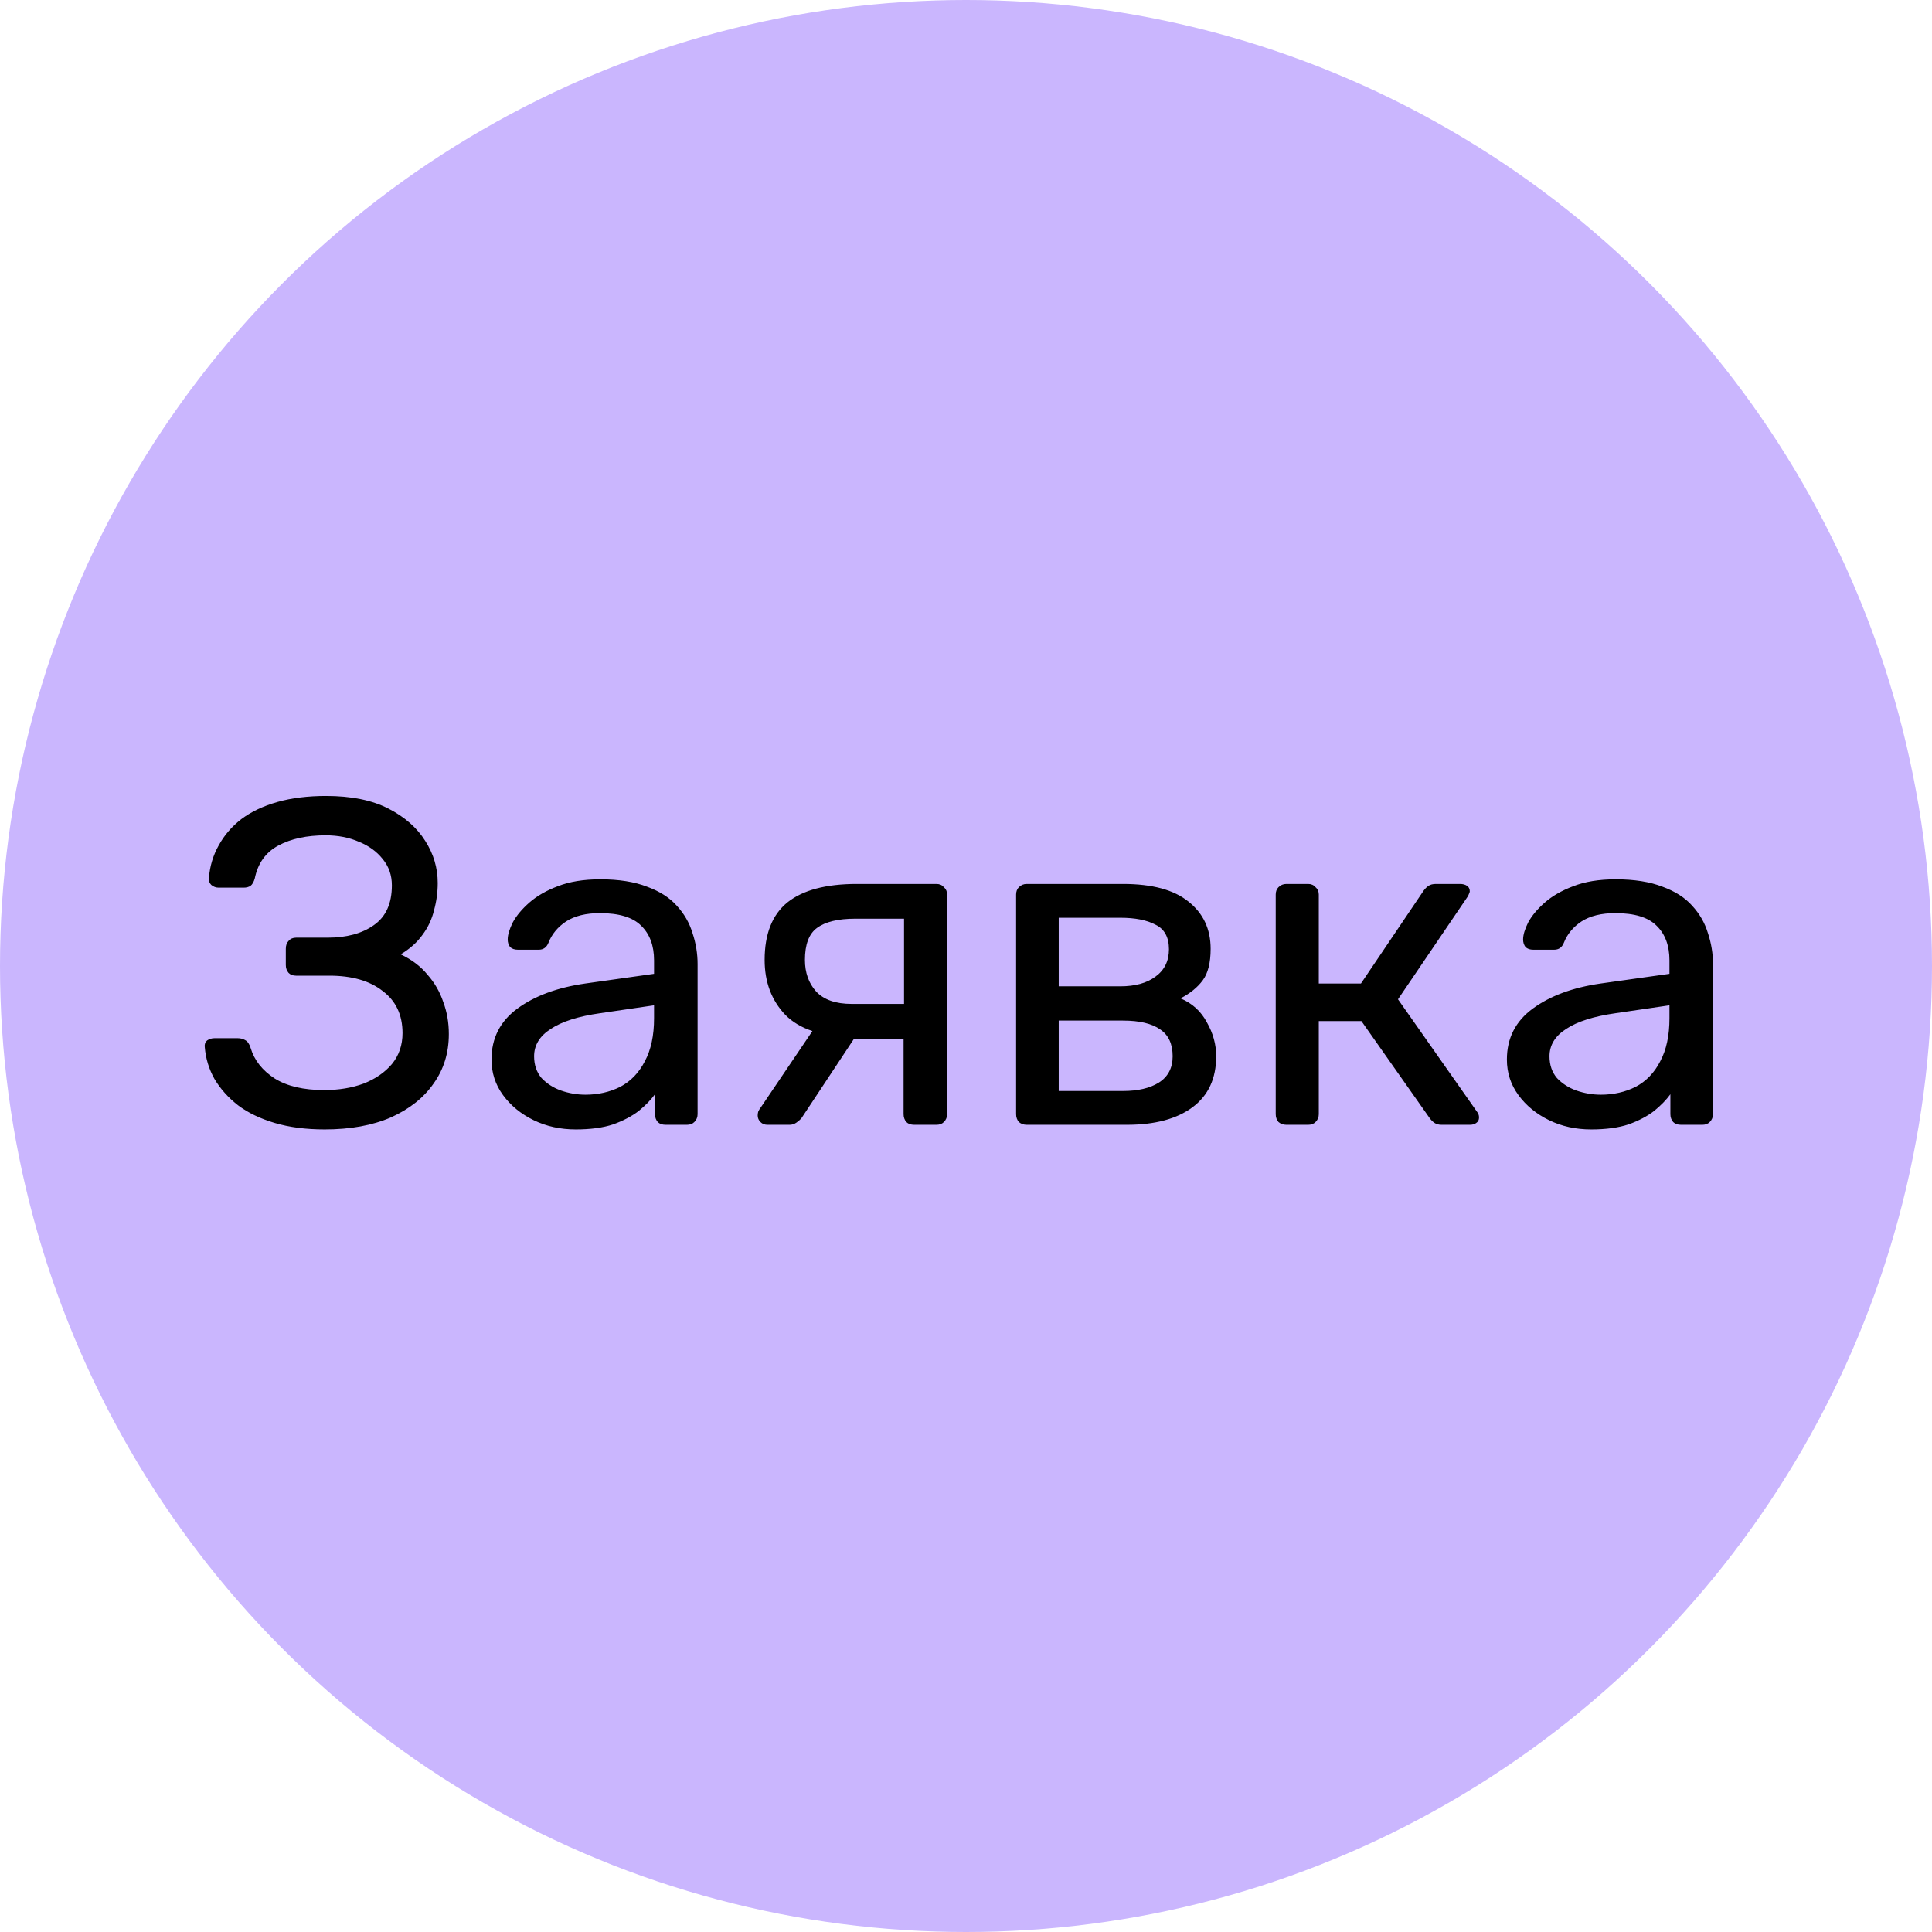
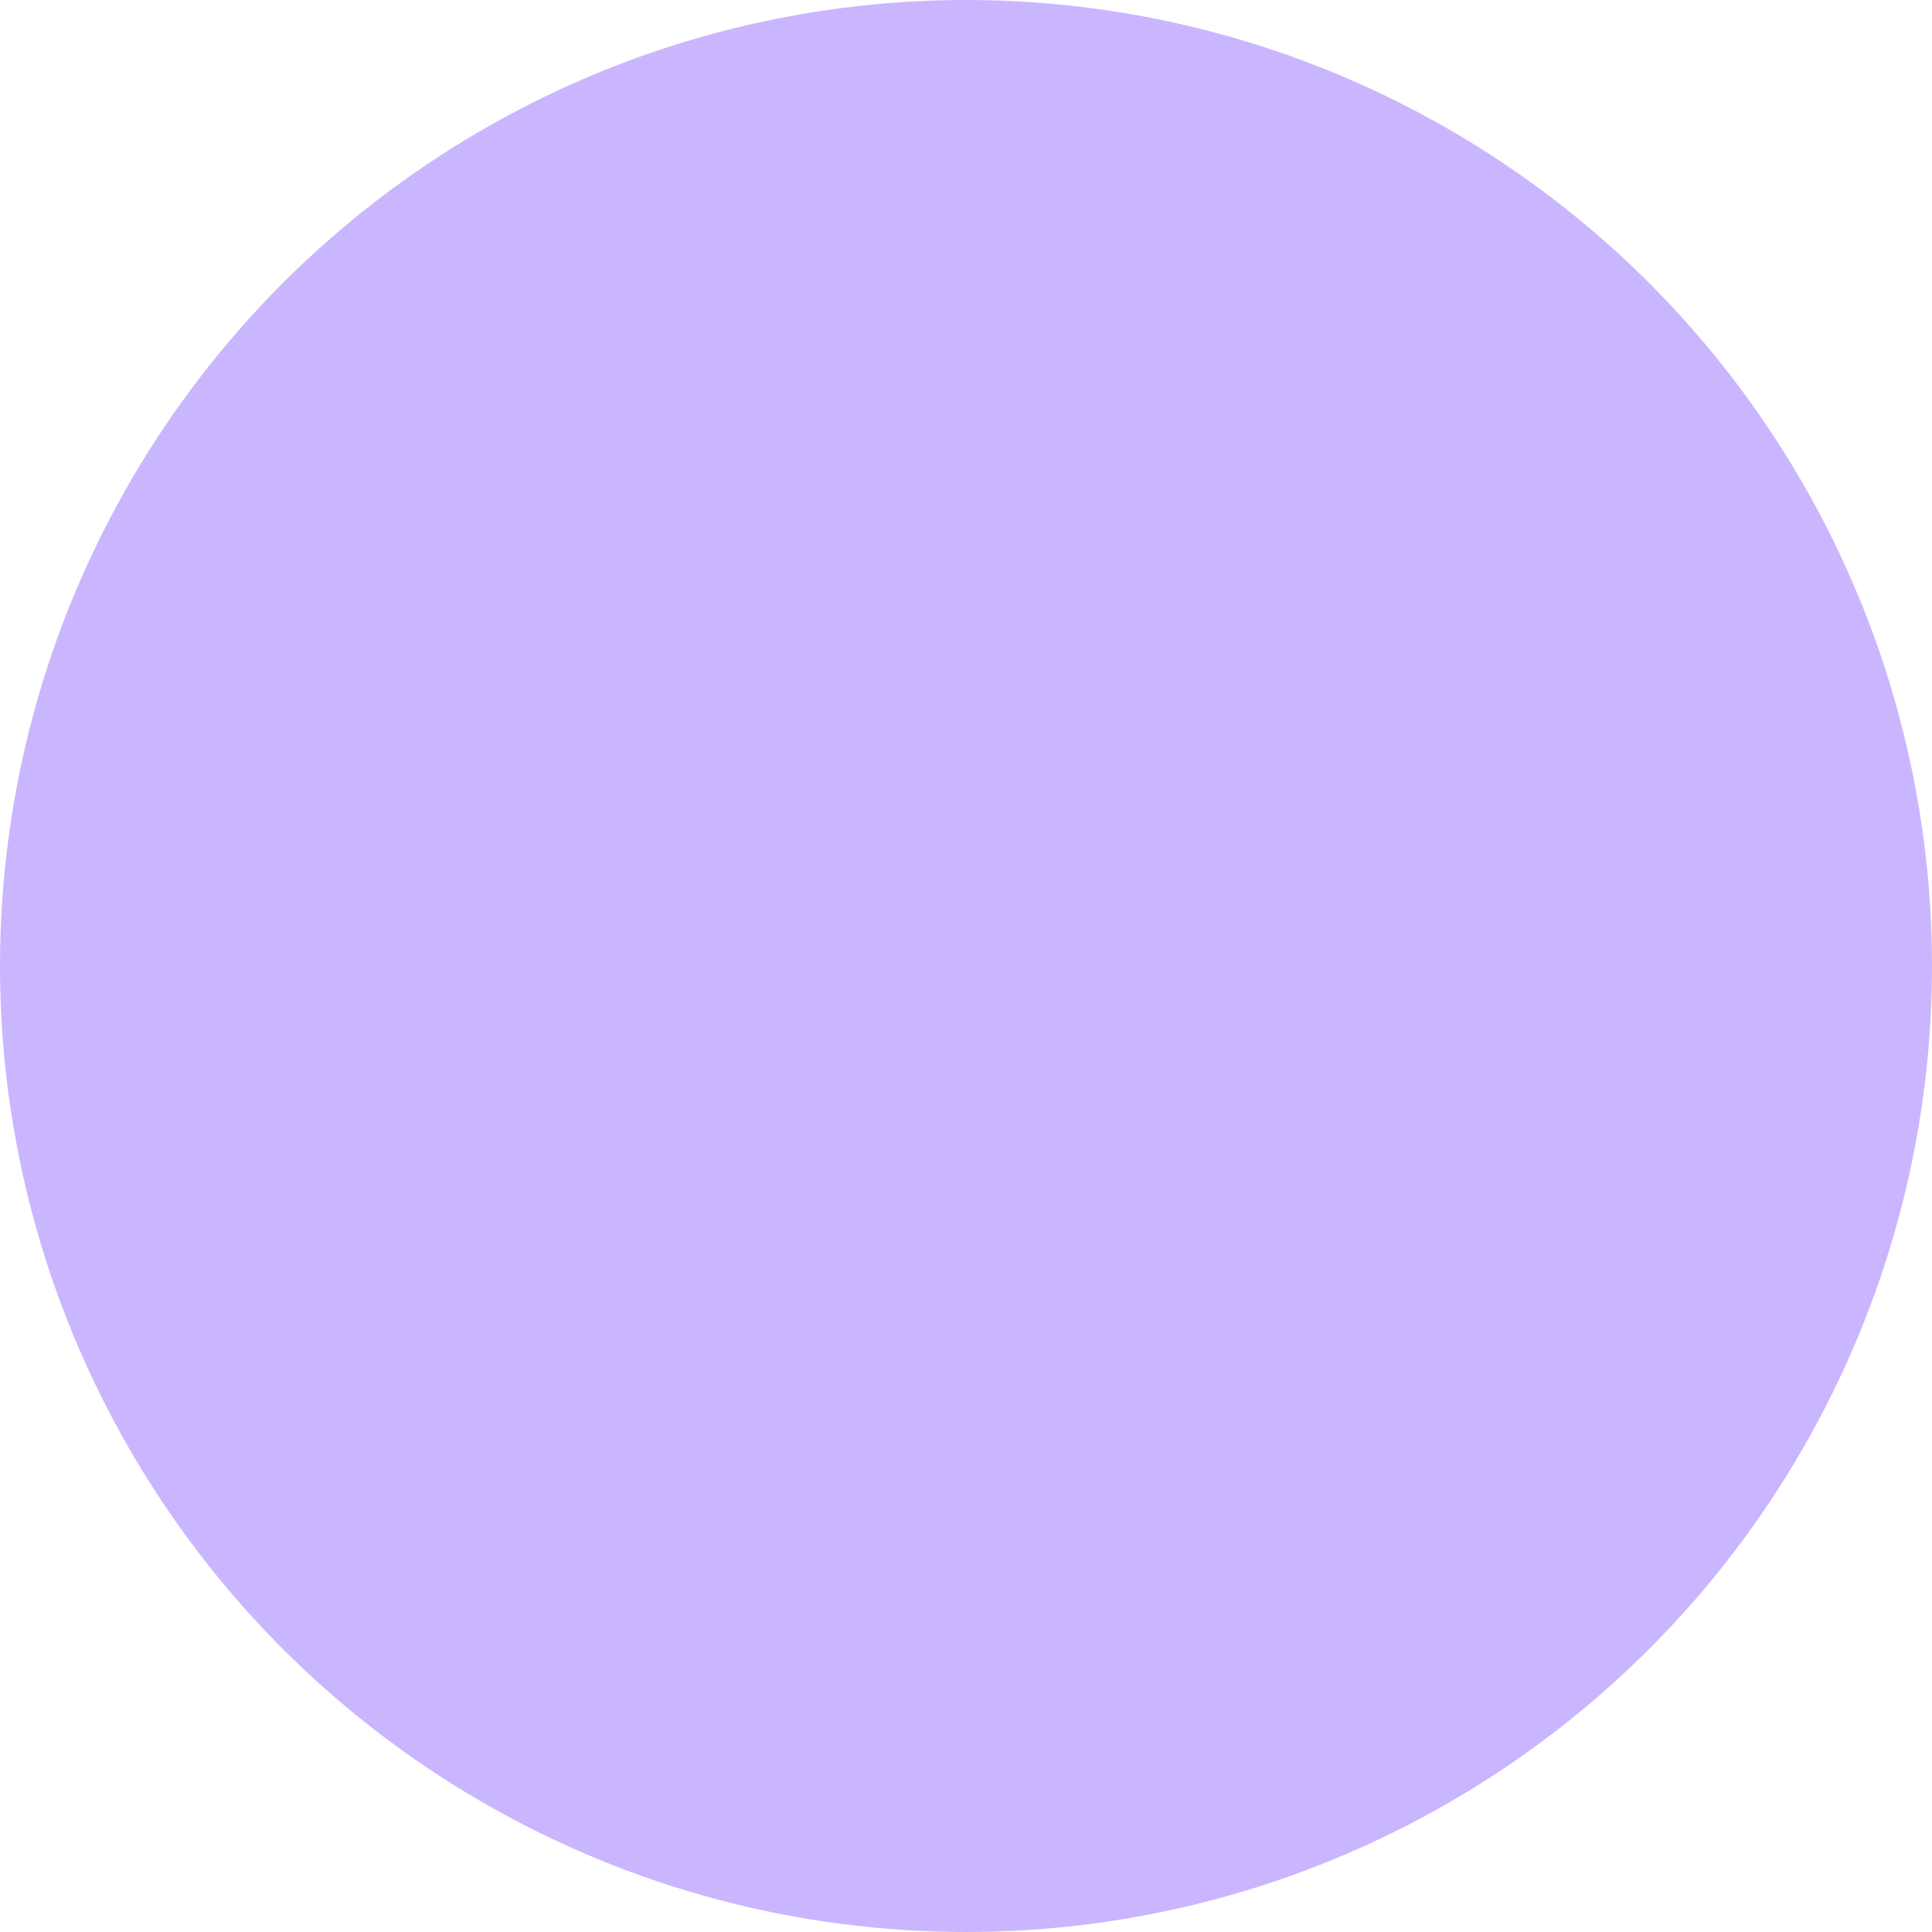
<svg xmlns="http://www.w3.org/2000/svg" width="292" height="292" viewBox="0 0 292 292" fill="none">
  <circle cx="146" cy="146" r="146" fill="#CAB6FE" />
-   <path d="M49.077 170.7C46.23 170.7 43.71 170.373 41.517 169.72C39.324 169.067 37.48 168.18 35.987 167.06C34.493 165.893 33.303 164.563 32.417 163.07C31.577 161.577 31.087 159.967 30.947 158.24C30.9 157.82 31.017 157.493 31.297 157.26C31.623 157.027 31.997 156.91 32.417 156.91H35.917C36.337 156.91 36.71 157.003 37.037 157.19C37.41 157.377 37.69 157.773 37.877 158.38C38.437 160.247 39.65 161.787 41.517 163C43.383 164.167 45.88 164.75 49.007 164.75C51.2 164.75 53.184 164.423 54.957 163.77C56.73 163.07 58.154 162.09 59.227 160.83C60.3 159.523 60.837 157.96 60.837 156.14C60.837 153.387 59.834 151.263 57.827 149.77C55.867 148.23 53.184 147.46 49.777 147.46H44.737C44.27 147.46 43.897 147.32 43.617 147.04C43.337 146.713 43.197 146.317 43.197 145.85V143.4C43.197 142.887 43.337 142.49 43.617 142.21C43.897 141.883 44.27 141.72 44.737 141.72H49.497C52.39 141.72 54.724 141.09 56.497 139.83C58.317 138.57 59.227 136.563 59.227 133.81C59.227 132.27 58.76 130.94 57.827 129.82C56.94 128.7 55.75 127.837 54.257 127.23C52.764 126.577 51.084 126.25 49.217 126.25C46.37 126.25 43.99 126.763 42.077 127.79C40.163 128.817 38.974 130.473 38.507 132.76C38.367 133.273 38.157 133.647 37.877 133.88C37.597 134.067 37.247 134.16 36.827 134.16H33.047C32.627 134.16 32.254 134.02 31.927 133.74C31.647 133.46 31.53 133.11 31.577 132.69C31.717 130.917 32.207 129.283 33.047 127.79C33.887 126.25 35.03 124.92 36.477 123.8C37.97 122.68 39.79 121.817 41.937 121.21C44.084 120.603 46.533 120.3 49.287 120.3C53.067 120.3 56.194 120.93 58.667 122.19C61.14 123.45 63.007 125.083 64.267 127.09C65.527 129.05 66.157 131.173 66.157 133.46C66.157 134.86 65.97 136.237 65.597 137.59C65.27 138.943 64.687 140.18 63.847 141.3C63.053 142.42 61.957 143.4 60.557 144.24C62.237 145.033 63.59 146.06 64.617 147.32C65.69 148.533 66.484 149.91 66.997 151.45C67.557 152.943 67.837 154.553 67.837 156.28C67.837 159.127 67.067 161.623 65.527 163.77C64.034 165.917 61.887 167.62 59.087 168.88C56.287 170.093 52.95 170.7 49.077 170.7ZM87.023 170.7C84.69 170.7 82.567 170.233 80.653 169.3C78.74 168.367 77.2 167.107 76.033 165.52C74.867 163.933 74.283 162.137 74.283 160.13C74.283 156.91 75.59 154.343 78.203 152.43C80.817 150.517 84.223 149.257 88.423 148.65L98.853 147.18V145.15C98.853 142.91 98.2 141.16 96.893 139.9C95.633 138.64 93.557 138.01 90.663 138.01C88.563 138.01 86.86 138.43 85.553 139.27C84.293 140.11 83.407 141.183 82.893 142.49C82.613 143.19 82.123 143.54 81.423 143.54H78.273C77.76 143.54 77.363 143.4 77.083 143.12C76.85 142.793 76.733 142.42 76.733 142C76.733 141.3 76.99 140.437 77.503 139.41C78.063 138.383 78.903 137.38 80.023 136.4C81.143 135.42 82.567 134.603 84.293 133.95C86.067 133.25 88.213 132.9 90.733 132.9C93.533 132.9 95.89 133.273 97.803 134.02C99.717 134.72 101.21 135.677 102.283 136.89C103.403 138.103 104.197 139.48 104.663 141.02C105.177 142.56 105.433 144.123 105.433 145.71V168.39C105.433 168.857 105.27 169.253 104.943 169.58C104.663 169.86 104.29 170 103.823 170H100.603C100.09 170 99.693 169.86 99.413 169.58C99.133 169.253 98.993 168.857 98.993 168.39V165.38C98.387 166.22 97.57 167.06 96.543 167.9C95.517 168.693 94.233 169.37 92.693 169.93C91.153 170.443 89.263 170.7 87.023 170.7ZM88.493 165.45C90.407 165.45 92.157 165.053 93.743 164.26C95.33 163.42 96.567 162.137 97.453 160.41C98.387 158.683 98.853 156.513 98.853 153.9V151.94L90.733 153.13C87.42 153.597 84.923 154.39 83.243 155.51C81.563 156.583 80.723 157.96 80.723 159.64C80.723 160.947 81.097 162.043 81.843 162.93C82.637 163.77 83.617 164.4 84.783 164.82C85.997 165.24 87.233 165.45 88.493 165.45ZM138.176 170C137.663 170 137.266 169.86 136.986 169.58C136.706 169.253 136.566 168.857 136.566 168.39V156.98H128.516V156.63C124.13 156.63 120.863 155.557 118.716 153.41C116.616 151.217 115.566 148.44 115.566 145.08C115.566 141.16 116.71 138.267 118.996 136.4C121.33 134.533 124.83 133.6 129.496 133.6H141.536C142.003 133.6 142.376 133.763 142.656 134.09C142.983 134.37 143.146 134.743 143.146 135.21V168.39C143.146 168.857 142.983 169.253 142.656 169.58C142.376 169.86 142.003 170 141.536 170H138.176ZM115.986 170C115.566 170 115.216 169.86 114.936 169.58C114.656 169.3 114.516 168.973 114.516 168.6C114.516 168.413 114.54 168.227 114.586 168.04C114.68 167.807 114.82 167.573 115.006 167.34L123.336 155.02L130.056 155.51L121.166 168.95C120.98 169.183 120.723 169.417 120.396 169.65C120.07 169.883 119.72 170 119.346 170H115.986ZM128.726 151.73H136.636V138.85H129.286C126.673 138.85 124.736 139.317 123.476 140.25C122.263 141.137 121.656 142.747 121.656 145.08C121.656 146.993 122.216 148.58 123.336 149.84C124.503 151.1 126.3 151.73 128.726 151.73ZM155.183 170C154.716 170 154.319 169.86 153.993 169.58C153.713 169.253 153.573 168.857 153.573 168.39V135.21C153.573 134.743 153.713 134.37 153.993 134.09C154.319 133.763 154.716 133.6 155.183 133.6H169.743C174.129 133.6 177.419 134.487 179.613 136.26C181.853 138.033 182.973 140.413 182.973 143.4C182.973 145.5 182.576 147.087 181.783 148.16C180.989 149.233 179.869 150.143 178.423 150.89C180.196 151.637 181.526 152.85 182.413 154.53C183.346 156.163 183.813 157.867 183.813 159.64C183.813 163 182.623 165.567 180.243 167.34C177.863 169.113 174.549 170 170.303 170H155.183ZM160.013 164.89H169.743C171.983 164.89 173.779 164.47 175.133 163.63C176.533 162.743 177.233 161.413 177.233 159.64C177.233 157.773 176.603 156.42 175.343 155.58C174.083 154.693 172.216 154.25 169.743 154.25H160.013V164.89ZM160.013 149.07H169.323C171.563 149.07 173.336 148.58 174.643 147.6C175.996 146.62 176.673 145.243 176.673 143.47C176.673 141.65 175.996 140.413 174.643 139.76C173.336 139.06 171.563 138.71 169.323 138.71H160.013V149.07ZM194.421 170C193.954 170 193.558 169.86 193.231 169.58C192.951 169.253 192.811 168.857 192.811 168.39V135.21C192.811 134.743 192.951 134.37 193.231 134.09C193.558 133.763 193.954 133.6 194.421 133.6H197.711C198.178 133.6 198.551 133.763 198.831 134.09C199.158 134.37 199.321 134.743 199.321 135.21V148.65H205.691L215.141 134.65C215.374 134.323 215.631 134.067 215.911 133.88C216.191 133.693 216.564 133.6 217.031 133.6H220.671C221.091 133.6 221.441 133.693 221.721 133.88C222.001 134.067 222.141 134.347 222.141 134.72C222.141 134.813 222.094 134.953 222.001 135.14C221.954 135.28 221.884 135.42 221.791 135.56L211.291 151.03L223.191 167.97C223.424 168.25 223.541 168.553 223.541 168.88C223.541 169.253 223.401 169.533 223.121 169.72C222.888 169.907 222.561 170 222.141 170H217.871C217.451 170 217.101 169.907 216.821 169.72C216.541 169.533 216.284 169.277 216.051 168.95L205.761 154.32H199.321V168.39C199.321 168.857 199.158 169.253 198.831 169.58C198.551 169.86 198.178 170 197.711 170H194.421ZM240.49 170.7C238.157 170.7 236.033 170.233 234.12 169.3C232.207 168.367 230.667 167.107 229.5 165.52C228.333 163.933 227.75 162.137 227.75 160.13C227.75 156.91 229.057 154.343 231.67 152.43C234.283 150.517 237.69 149.257 241.89 148.65L252.32 147.18V145.15C252.32 142.91 251.667 141.16 250.36 139.9C249.1 138.64 247.023 138.01 244.13 138.01C242.03 138.01 240.327 138.43 239.02 139.27C237.76 140.11 236.873 141.183 236.36 142.49C236.08 143.19 235.59 143.54 234.89 143.54H231.74C231.227 143.54 230.83 143.4 230.55 143.12C230.317 142.793 230.2 142.42 230.2 142C230.2 141.3 230.457 140.437 230.97 139.41C231.53 138.383 232.37 137.38 233.49 136.4C234.61 135.42 236.033 134.603 237.76 133.95C239.533 133.25 241.68 132.9 244.2 132.9C247 132.9 249.357 133.273 251.27 134.02C253.183 134.72 254.677 135.677 255.75 136.89C256.87 138.103 257.663 139.48 258.13 141.02C258.643 142.56 258.9 144.123 258.9 145.71V168.39C258.9 168.857 258.737 169.253 258.41 169.58C258.13 169.86 257.757 170 257.29 170H254.07C253.557 170 253.16 169.86 252.88 169.58C252.6 169.253 252.46 168.857 252.46 168.39V165.38C251.853 166.22 251.037 167.06 250.01 167.9C248.983 168.693 247.7 169.37 246.16 169.93C244.62 170.443 242.73 170.7 240.49 170.7ZM241.96 165.45C243.873 165.45 245.623 165.053 247.21 164.26C248.797 163.42 250.033 162.137 250.92 160.41C251.853 158.683 252.32 156.513 252.32 153.9V151.94L244.2 153.13C240.887 153.597 238.39 154.39 236.71 155.51C235.03 156.583 234.19 157.96 234.19 159.64C234.19 160.947 234.563 162.043 235.31 162.93C236.103 163.77 237.083 164.4 238.25 164.82C239.463 165.24 240.7 165.45 241.96 165.45Z" fill="black" />
</svg>